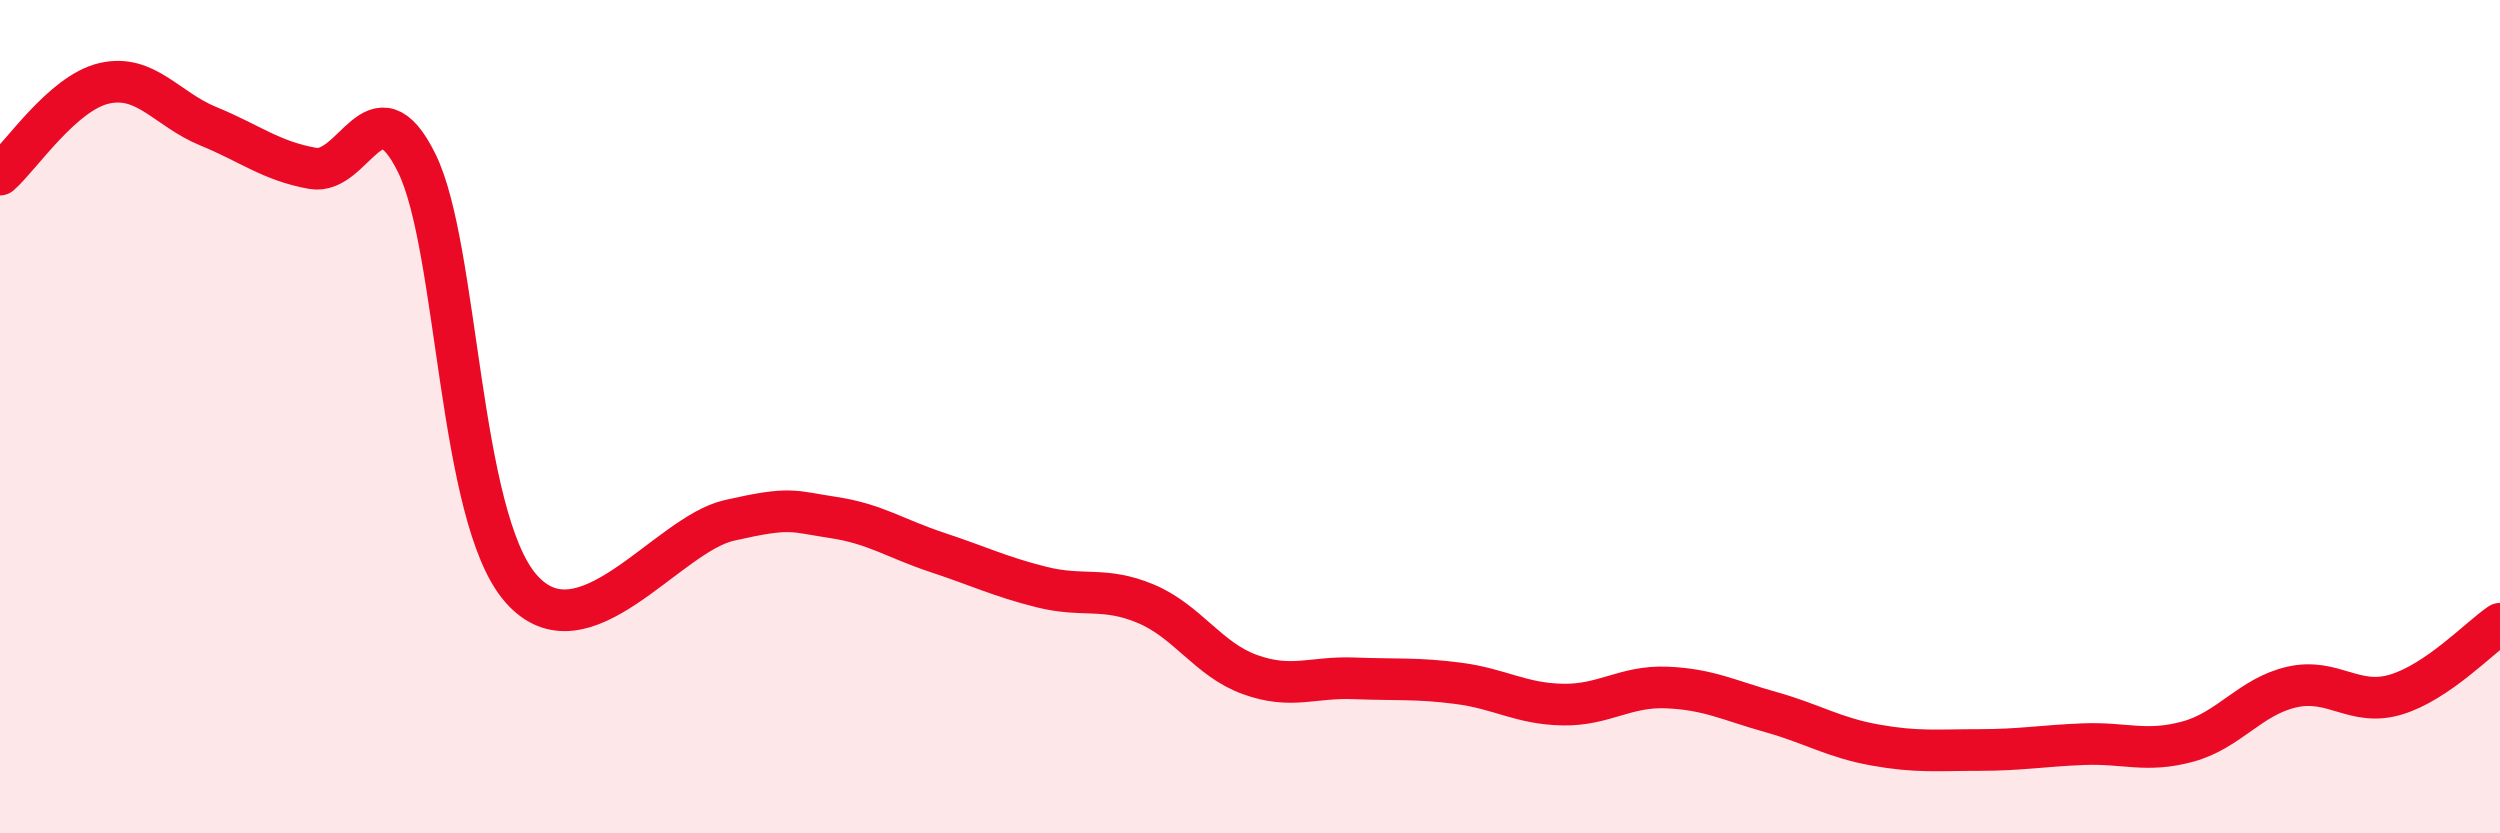
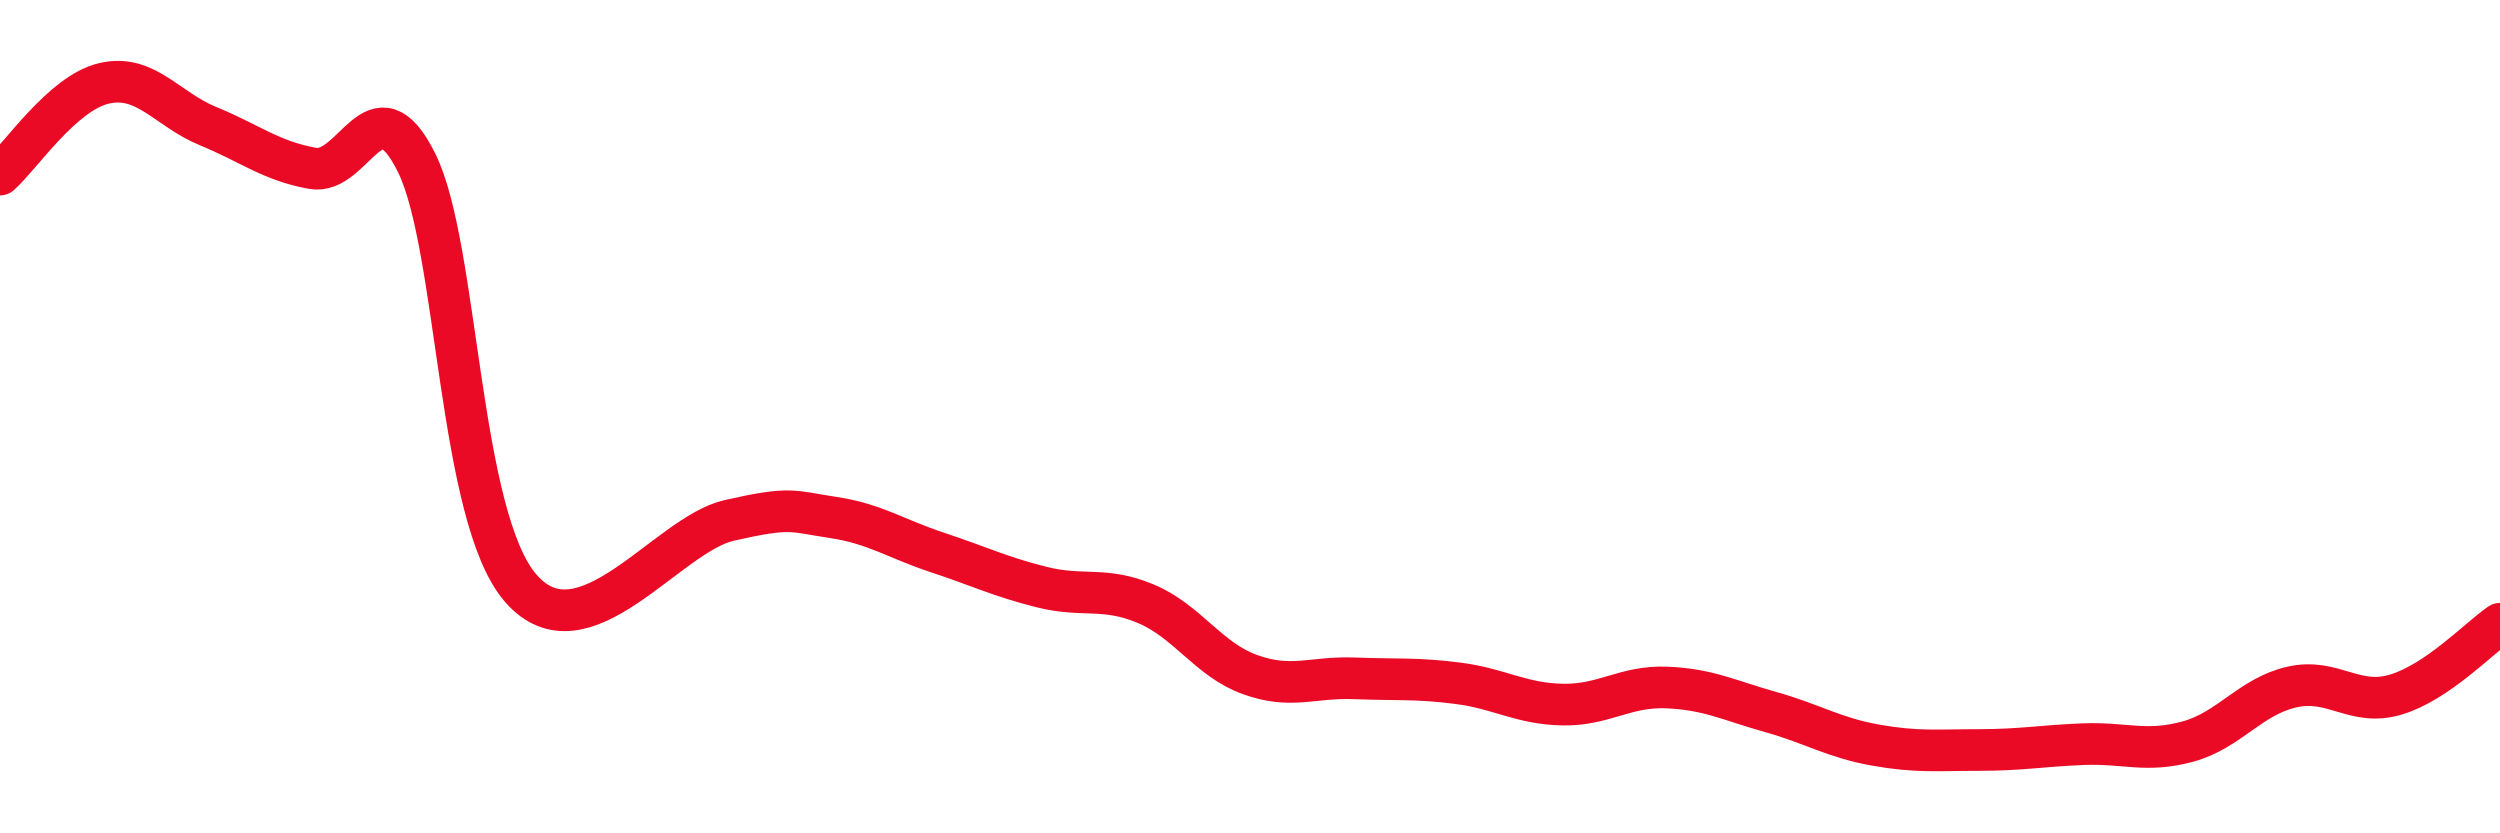
<svg xmlns="http://www.w3.org/2000/svg" width="60" height="20" viewBox="0 0 60 20">
-   <path d="M 0,4.19 C 0.5,3.75 1.5,2.23 2.5,2 C 3.5,1.77 4,2.62 5,3.03 C 6,3.44 6.5,3.86 7.5,4.04 C 8.5,4.22 9,1.89 10,3.91 C 11,5.93 11,12.4 12.5,14.12 C 14,15.84 16,12.83 17.5,12.49 C 19,12.15 19,12.27 20,12.42 C 21,12.57 21.5,12.93 22.5,13.26 C 23.5,13.59 24,13.84 25,14.09 C 26,14.34 26.5,14.07 27.5,14.49 C 28.5,14.91 29,15.83 30,16.19 C 31,16.55 31.5,16.24 32.5,16.28 C 33.5,16.32 34,16.27 35,16.4 C 36,16.53 36.5,16.89 37.5,16.91 C 38.5,16.93 39,16.46 40,16.5 C 41,16.54 41.5,16.81 42.5,17.09 C 43.5,17.37 44,17.7 45,17.88 C 46,18.06 46.5,18 47.5,18 C 48.5,18 49,17.9 50,17.86 C 51,17.82 51.5,18.07 52.5,17.8 C 53.5,17.53 54,16.72 55,16.49 C 56,16.26 56.5,16.97 57.5,16.67 C 58.5,16.37 59.5,15.31 60,14.97L60 20L0 20Z" fill="#EB0A25" opacity="0.1" stroke-linecap="round" stroke-linejoin="round" />
  <path d="M 0,4.19 C 0.5,3.75 1.5,2.23 2.5,2 C 3.5,1.77 4,2.62 5,3.03 C 6,3.44 6.5,3.86 7.5,4.04 C 8.5,4.22 9,1.89 10,3.91 C 11,5.93 11,12.4 12.5,14.12 C 14,15.84 16,12.83 17.5,12.49 C 19,12.15 19,12.27 20,12.42 C 21,12.57 21.5,12.93 22.5,13.26 C 23.5,13.59 24,13.84 25,14.09 C 26,14.34 26.5,14.07 27.5,14.49 C 28.5,14.91 29,15.83 30,16.19 C 31,16.55 31.5,16.24 32.5,16.28 C 33.5,16.32 34,16.27 35,16.4 C 36,16.53 36.5,16.89 37.5,16.91 C 38.5,16.93 39,16.46 40,16.5 C 41,16.54 41.5,16.81 42.5,17.09 C 43.5,17.37 44,17.7 45,17.88 C 46,18.06 46.5,18 47.5,18 C 48.5,18 49,17.9 50,17.86 C 51,17.82 51.5,18.07 52.5,17.8 C 53.5,17.53 54,16.72 55,16.49 C 56,16.26 56.5,16.97 57.5,16.67 C 58.5,16.37 59.5,15.31 60,14.97" stroke="#EB0A25" stroke-width="1" fill="none" stroke-linecap="round" stroke-linejoin="round" />
</svg>